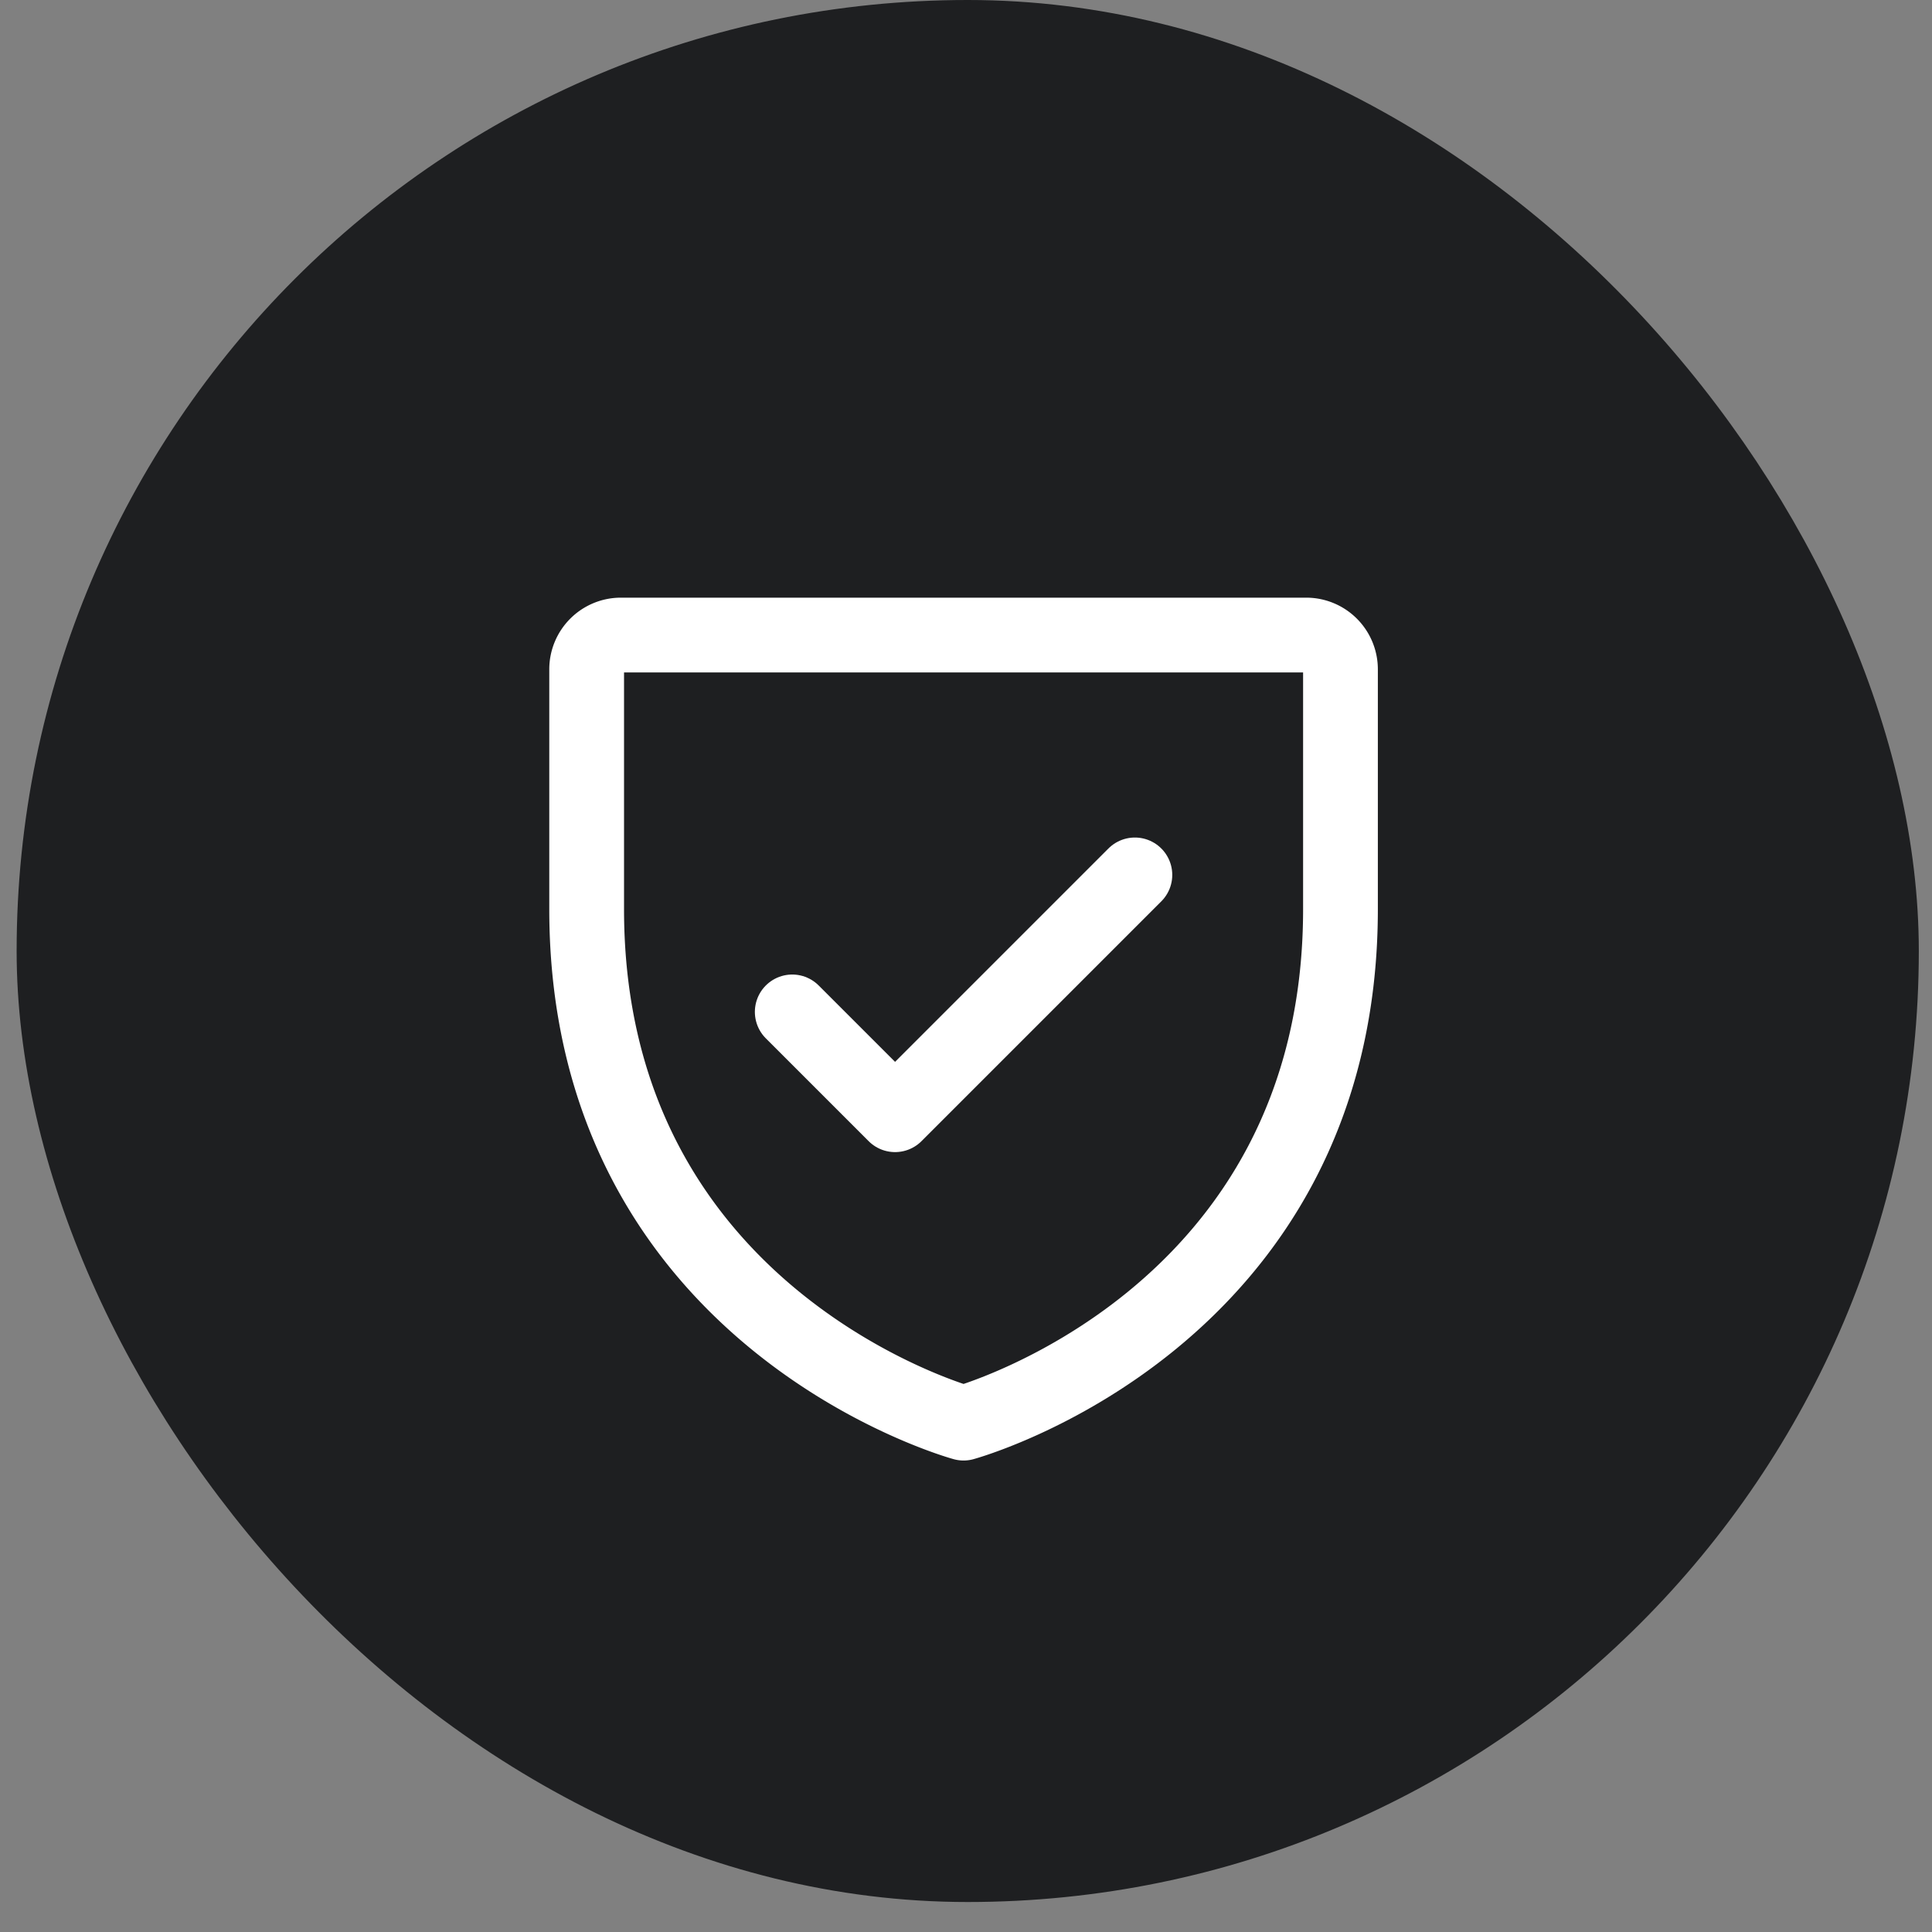
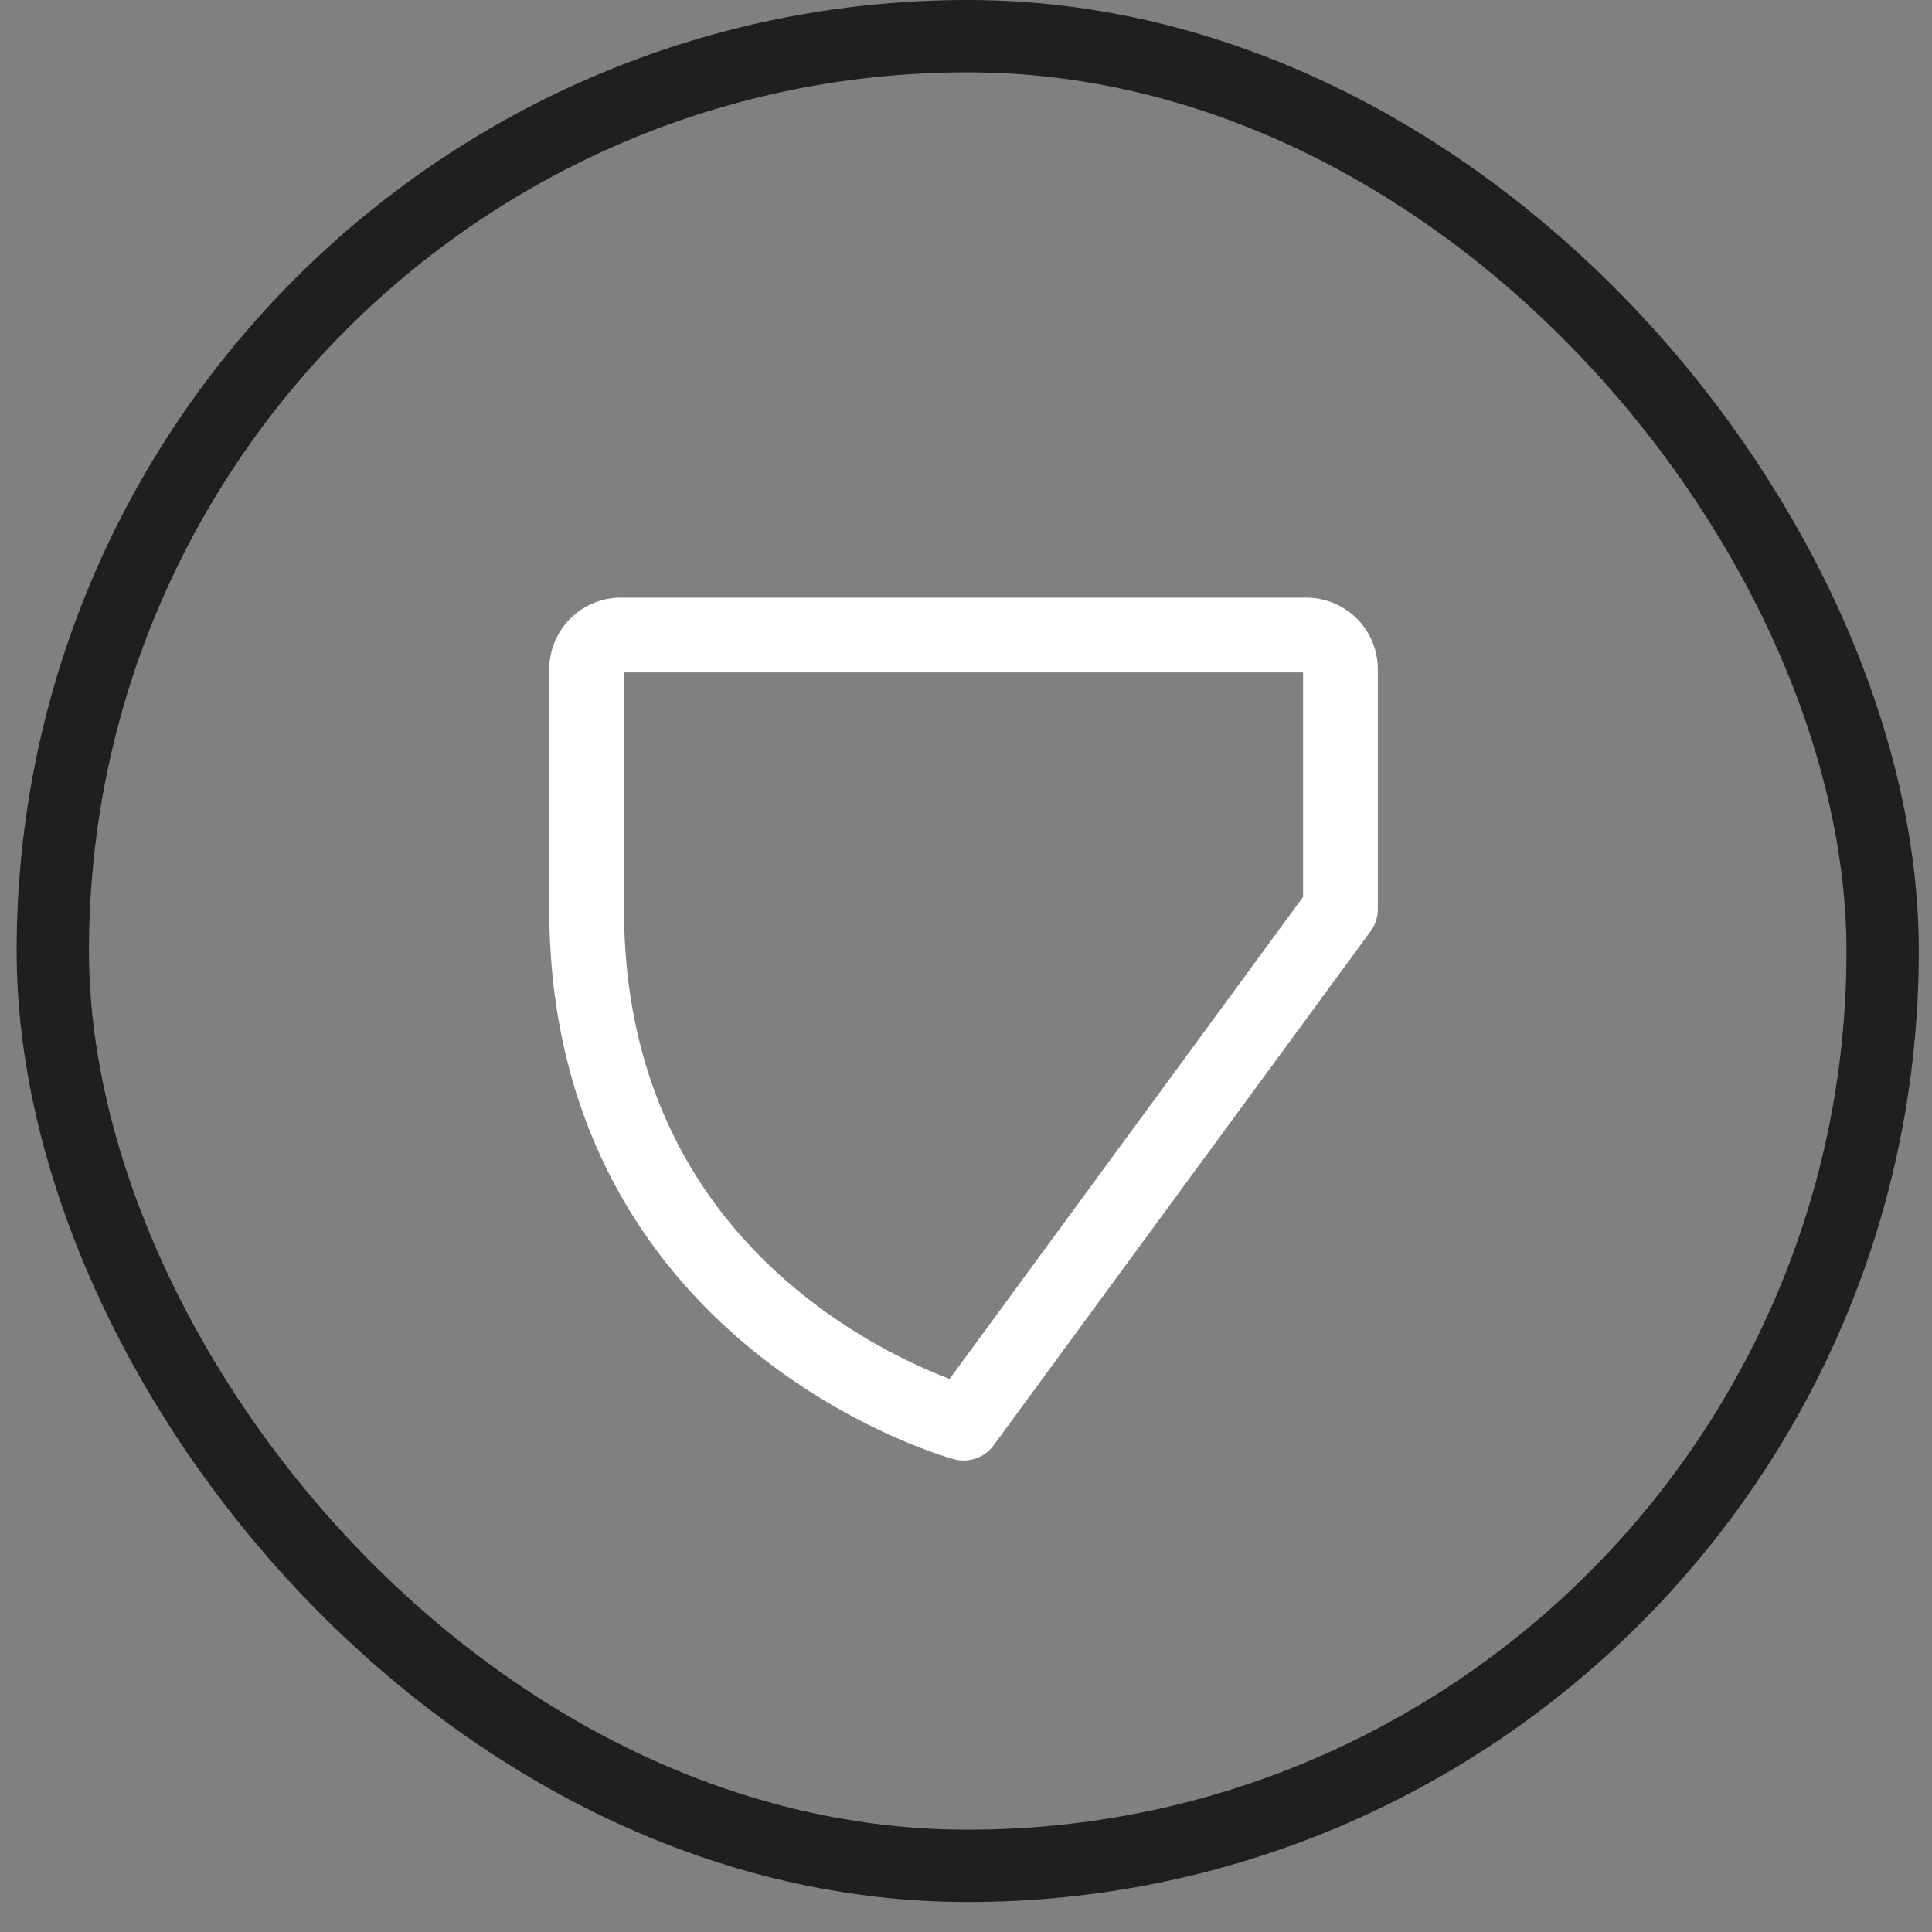
<svg xmlns="http://www.w3.org/2000/svg" width="46" height="46" fill="none">
  <rect width="100%" height="100%" fill="#808080" stroke="none" />
-   <rect width="43.568" height="43.564" x="1.257" y=".861" fill="#1E1F21" rx="21.782" />
  <rect width="43.568" height="43.564" x="1.257" y=".861" stroke="#1E1F21" stroke-width="1.722" rx="21.782" />
-   <path stroke="#fff" stroke-linecap="round" stroke-linejoin="round" stroke-width="1.78" d="M31.916 21.646v-5.71a.816.816 0 0 0-.816-.816H14.784a.816.816 0 0 0-.816.816v5.71c0 9.79 8.974 12.238 8.974 12.238s8.974-2.448 8.974-12.238Z" />
-   <path stroke="#fff" stroke-linecap="round" stroke-linejoin="round" stroke-width="1.78" d="m18.863 24.093 2.448 2.448 5.71-5.71" />
+   <path stroke="#fff" stroke-linecap="round" stroke-linejoin="round" stroke-width="1.78" d="M31.916 21.646v-5.71a.816.816 0 0 0-.816-.816H14.784a.816.816 0 0 0-.816.816v5.71c0 9.79 8.974 12.238 8.974 12.238Z" />
</svg>